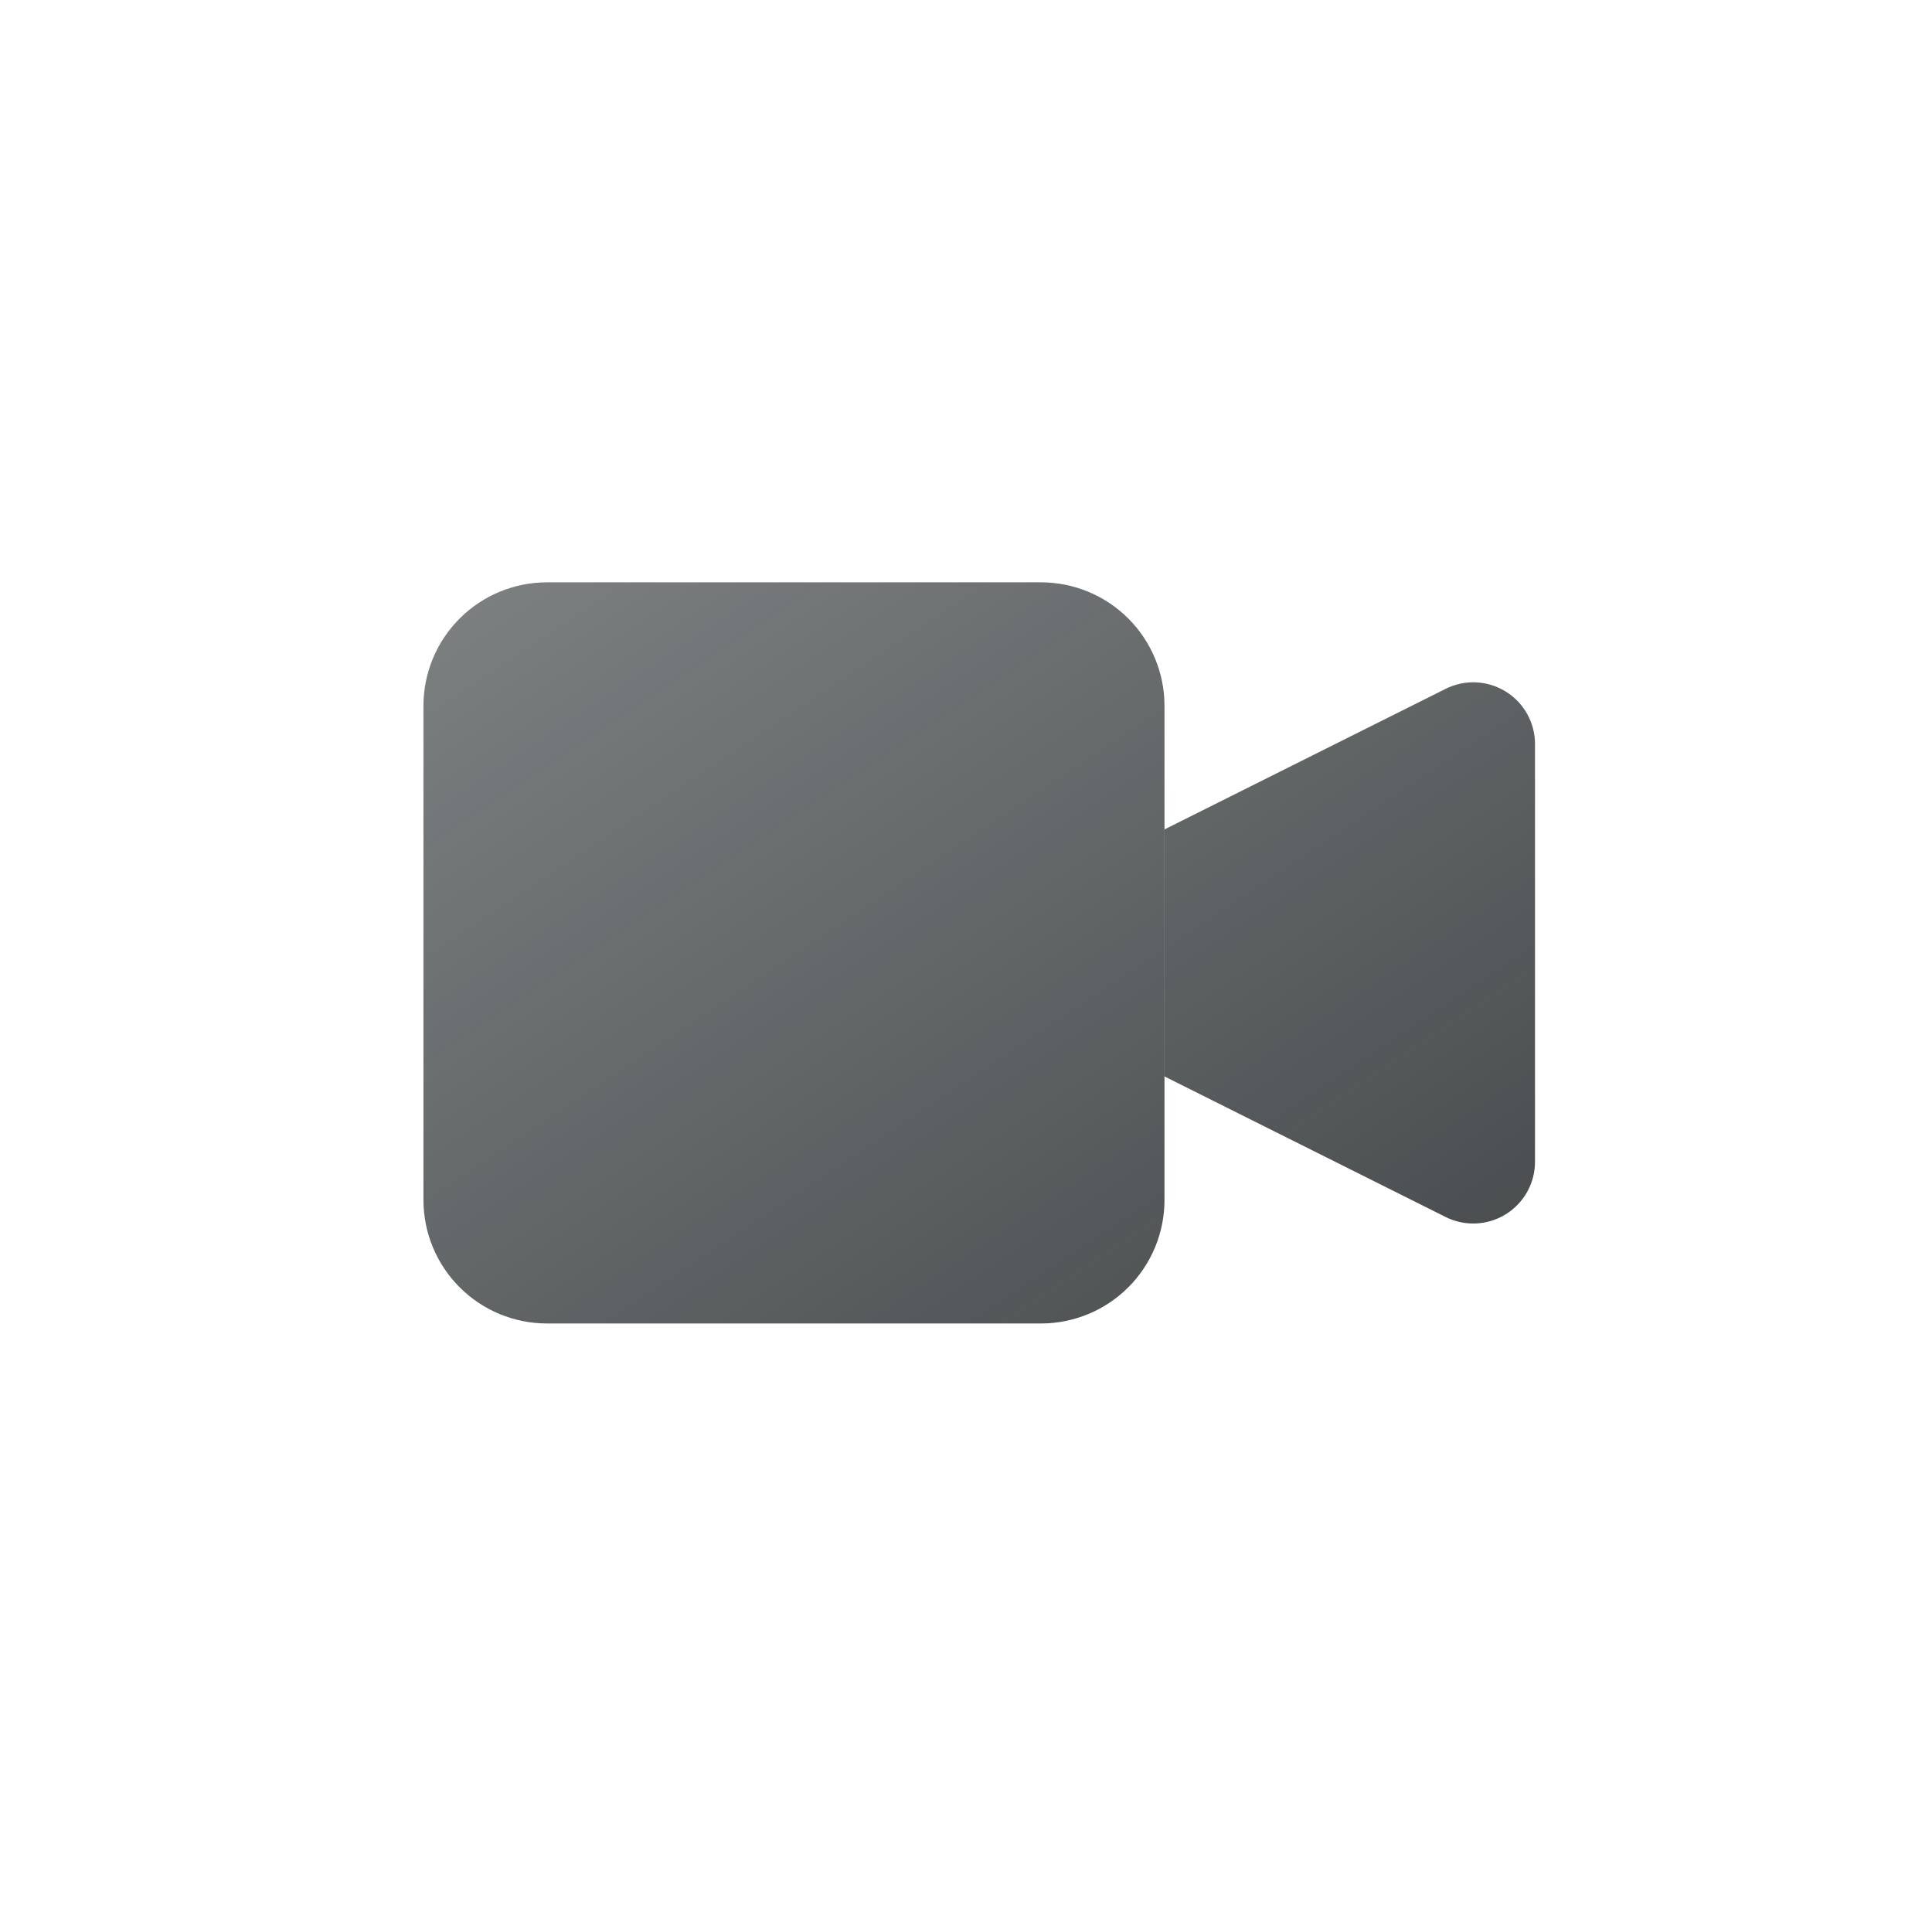
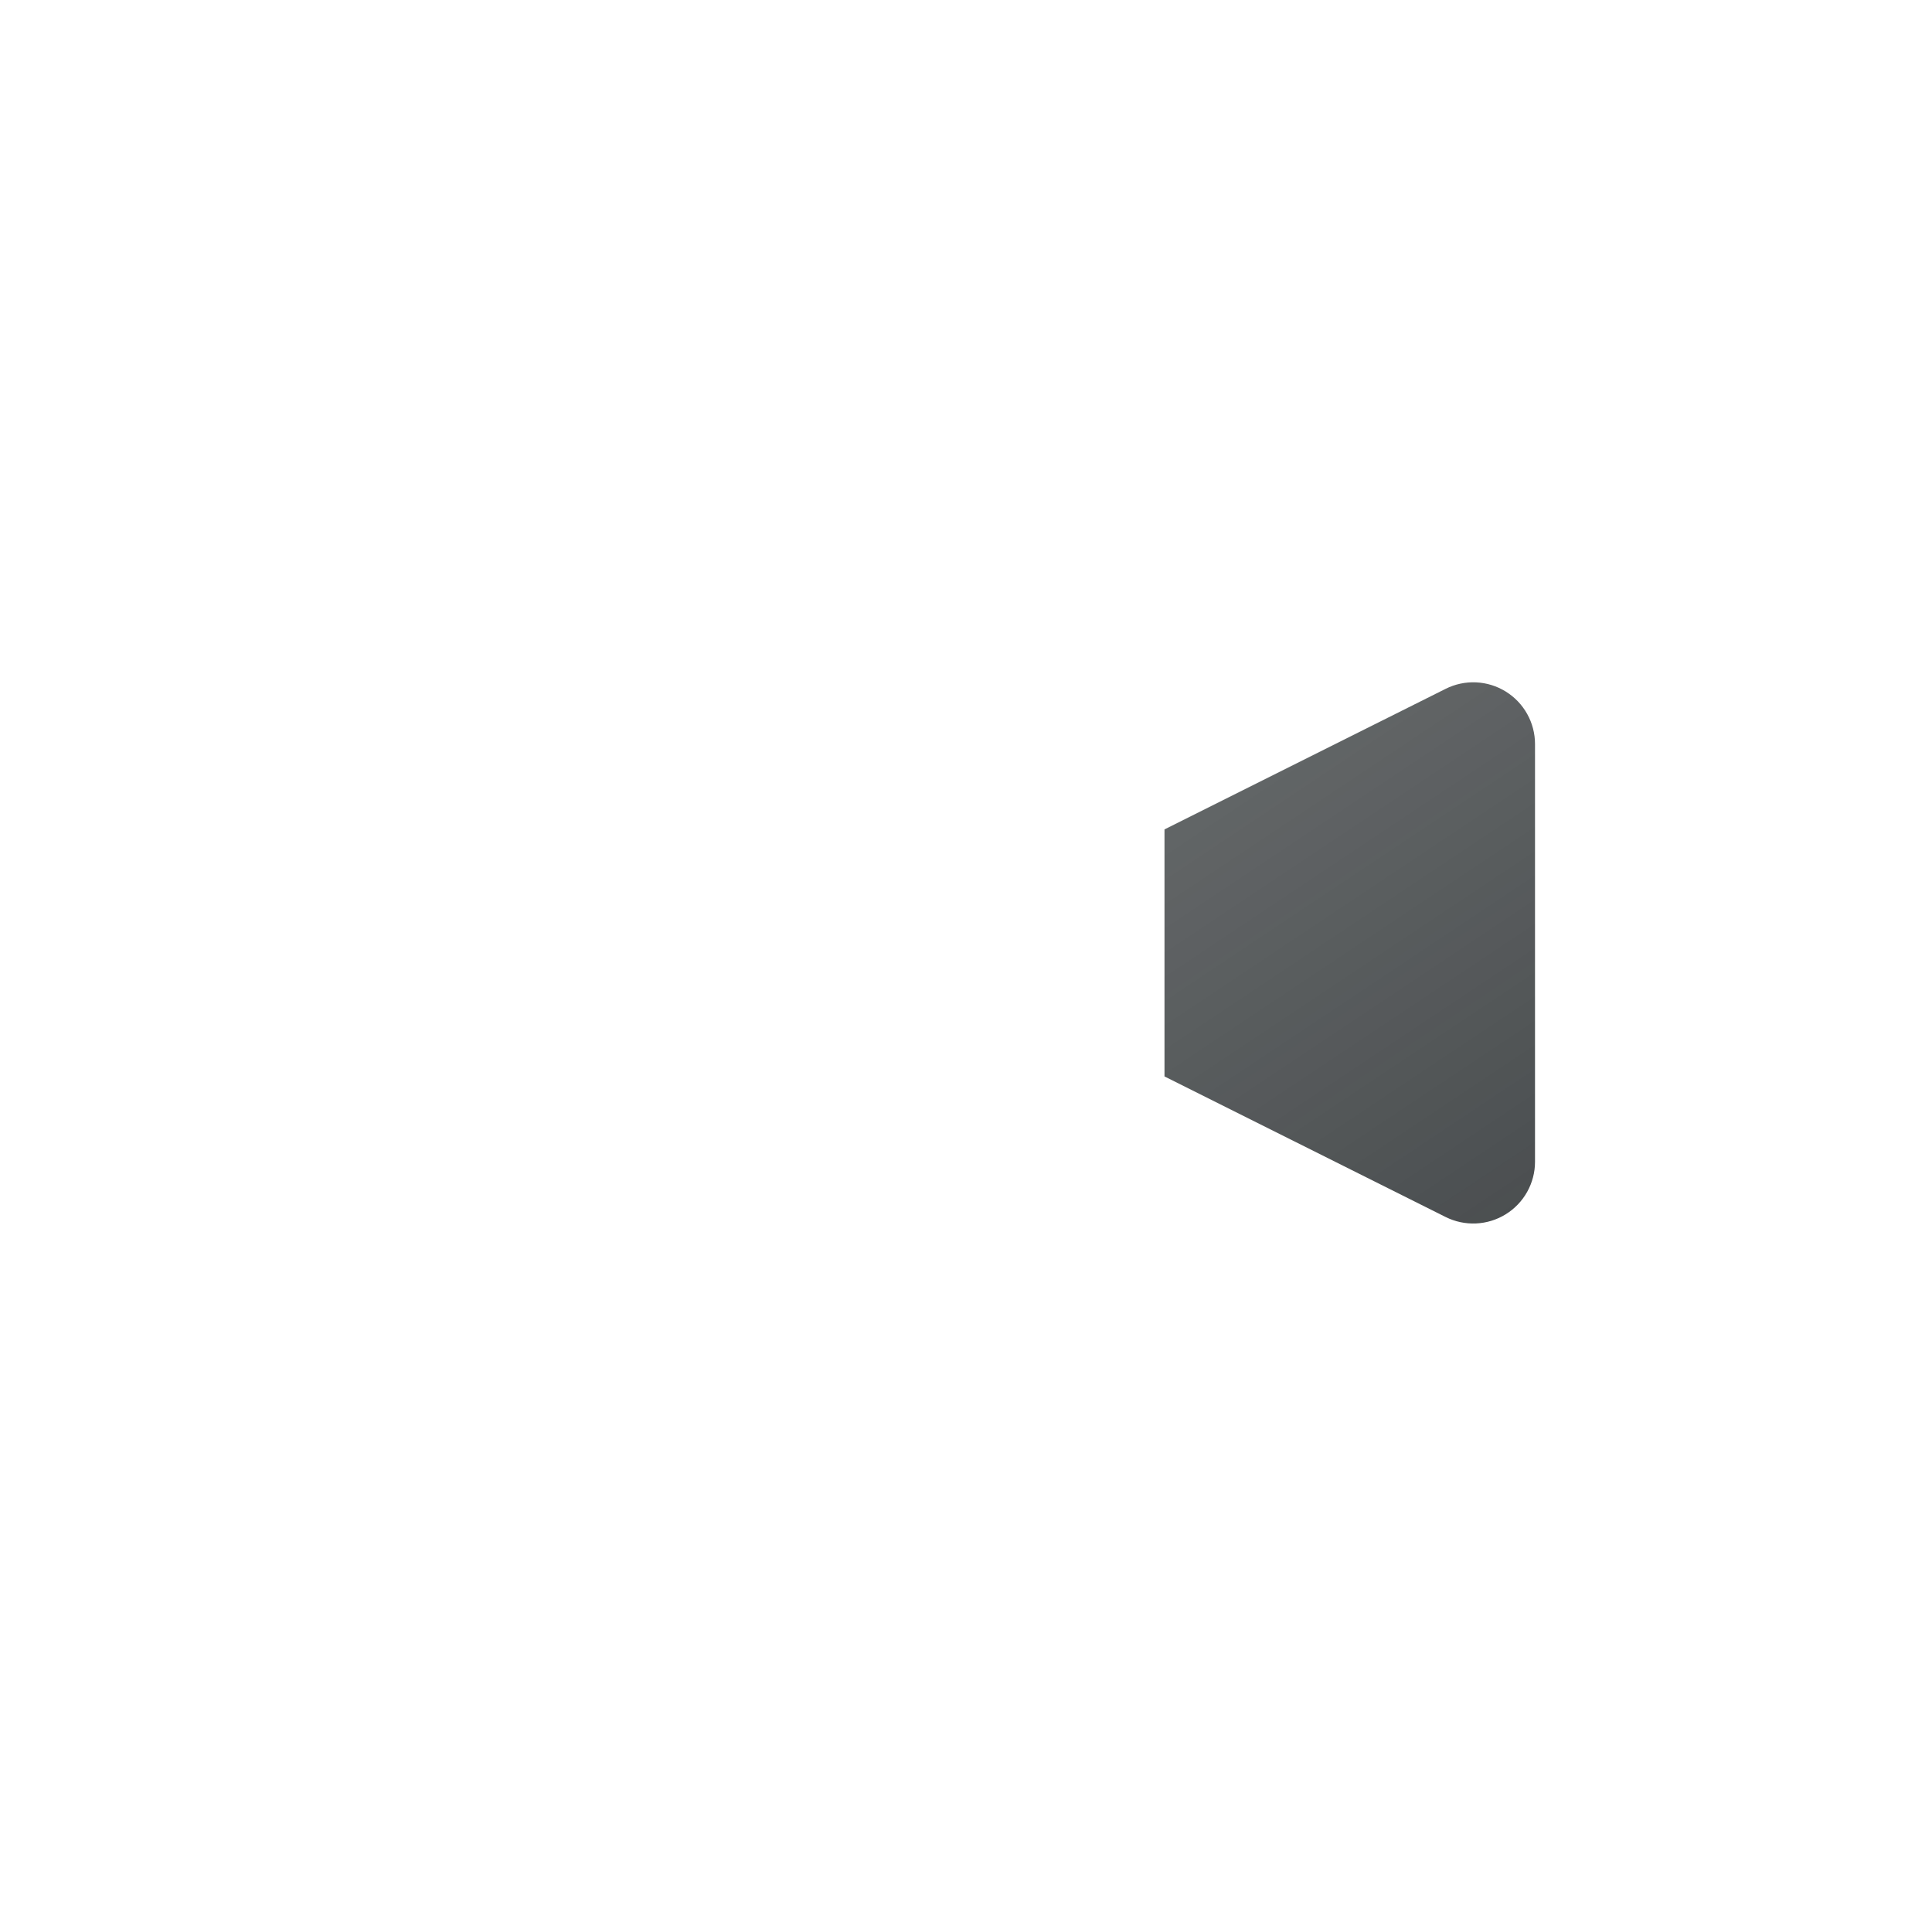
<svg xmlns="http://www.w3.org/2000/svg" width="73" height="72" viewBox="0 0 73 72" fill="none">
  <path d="M44 31.334L54.624 26.023C54.979 25.845 55.374 25.761 55.772 25.779C56.169 25.797 56.555 25.916 56.893 26.125C57.231 26.334 57.511 26.626 57.704 26.973C57.898 27.32 58 27.711 58 28.109V43.892C58 44.289 57.898 44.68 57.704 45.027C57.511 45.374 57.231 45.666 56.893 45.875C56.555 46.084 56.169 46.203 55.772 46.221C55.374 46.239 54.979 46.155 54.624 45.978L44 40.667V31.334Z" fill="url(#paint0_linear_7241_4473)" fill-opacity="0.8" />
-   <path d="M16 26.667C16 25.429 16.492 24.242 17.367 23.367C18.242 22.492 19.429 22 20.667 22H39.333C40.571 22 41.758 22.492 42.633 23.367C43.508 24.242 44 25.429 44 26.667V45.333C44 46.571 43.508 47.758 42.633 48.633C41.758 49.508 40.571 50 39.333 50H20.667C19.429 50 18.242 49.508 17.367 48.633C16.492 47.758 16 46.571 16 45.333V26.667Z" fill="url(#paint1_linear_7241_4473)" fill-opacity="0.8" />
  <defs>
    <linearGradient id="paint0_linear_7241_4473" x1="16" y1="21.999" x2="41.847" y2="60.769" gradientUnits="userSpaceOnUse">
      <stop stop-color="#181D1F" stop-opacity="0.7" />
      <stop offset="1" stop-color="#181D1F" />
    </linearGradient>
    <linearGradient id="paint1_linear_7241_4473" x1="16" y1="21.999" x2="41.847" y2="60.769" gradientUnits="userSpaceOnUse">
      <stop stop-color="#181D1F" stop-opacity="0.7" />
      <stop offset="1" stop-color="#181D1F" />
    </linearGradient>
  </defs>
</svg>